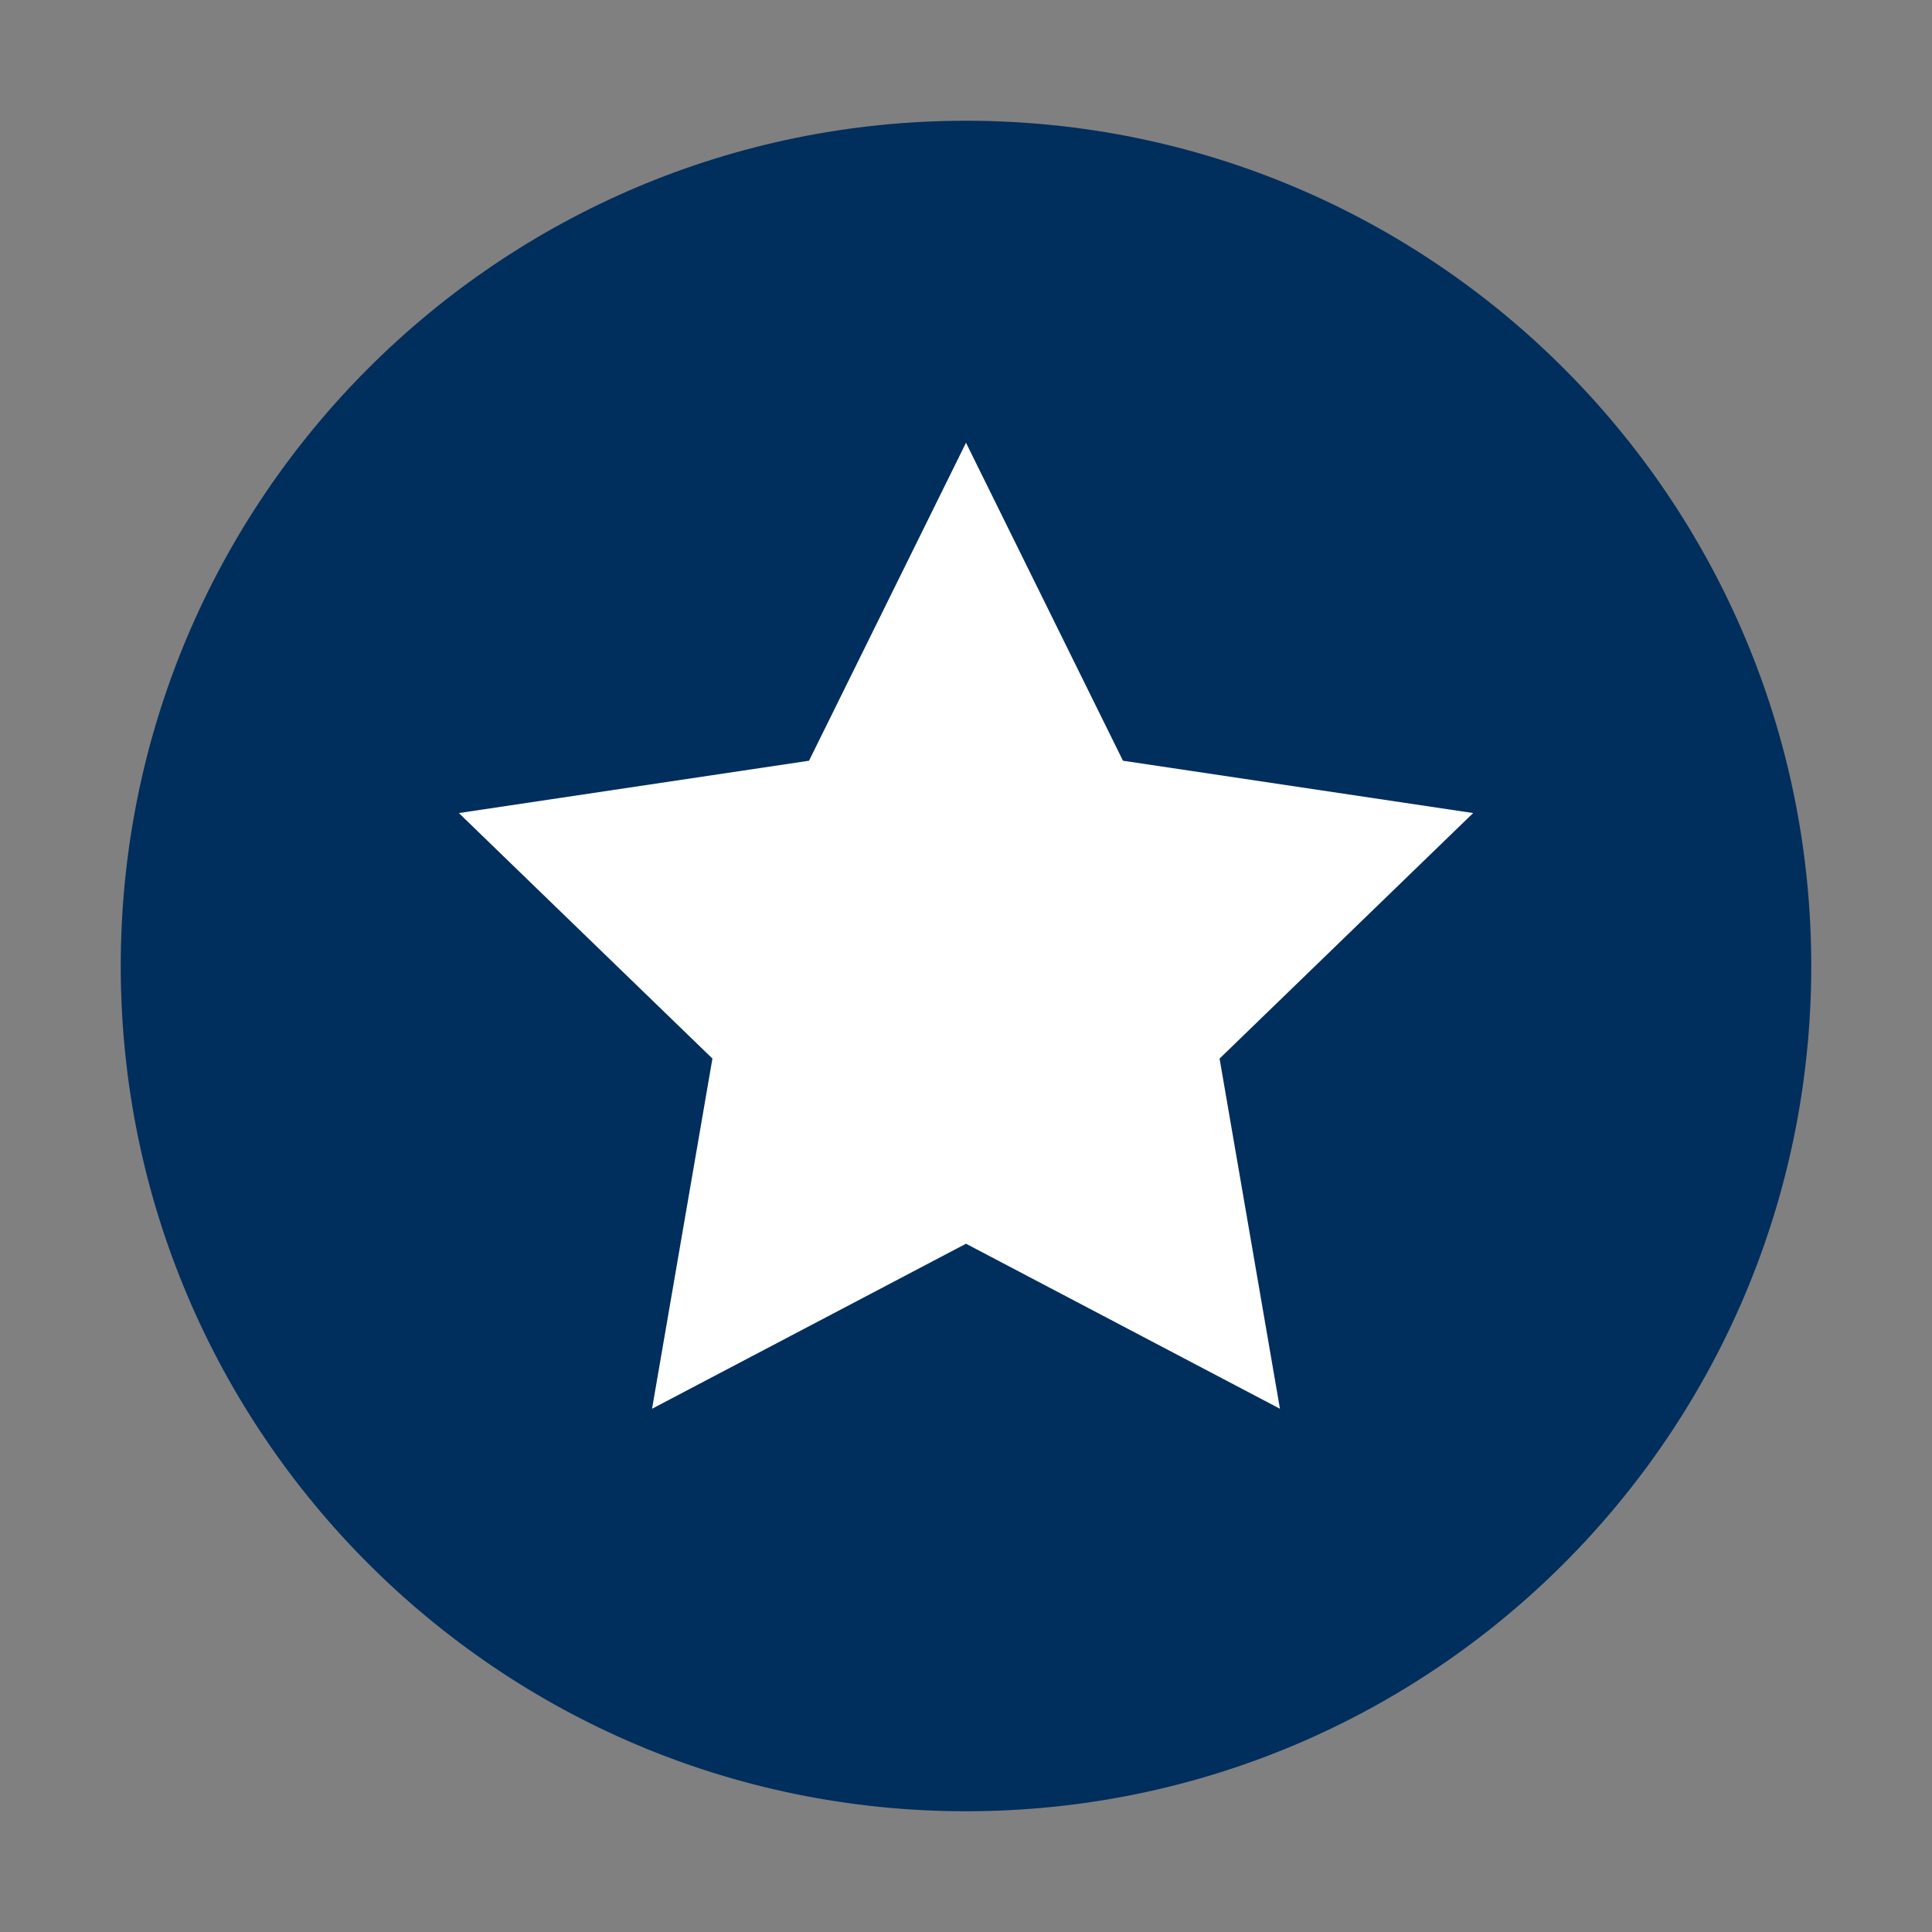
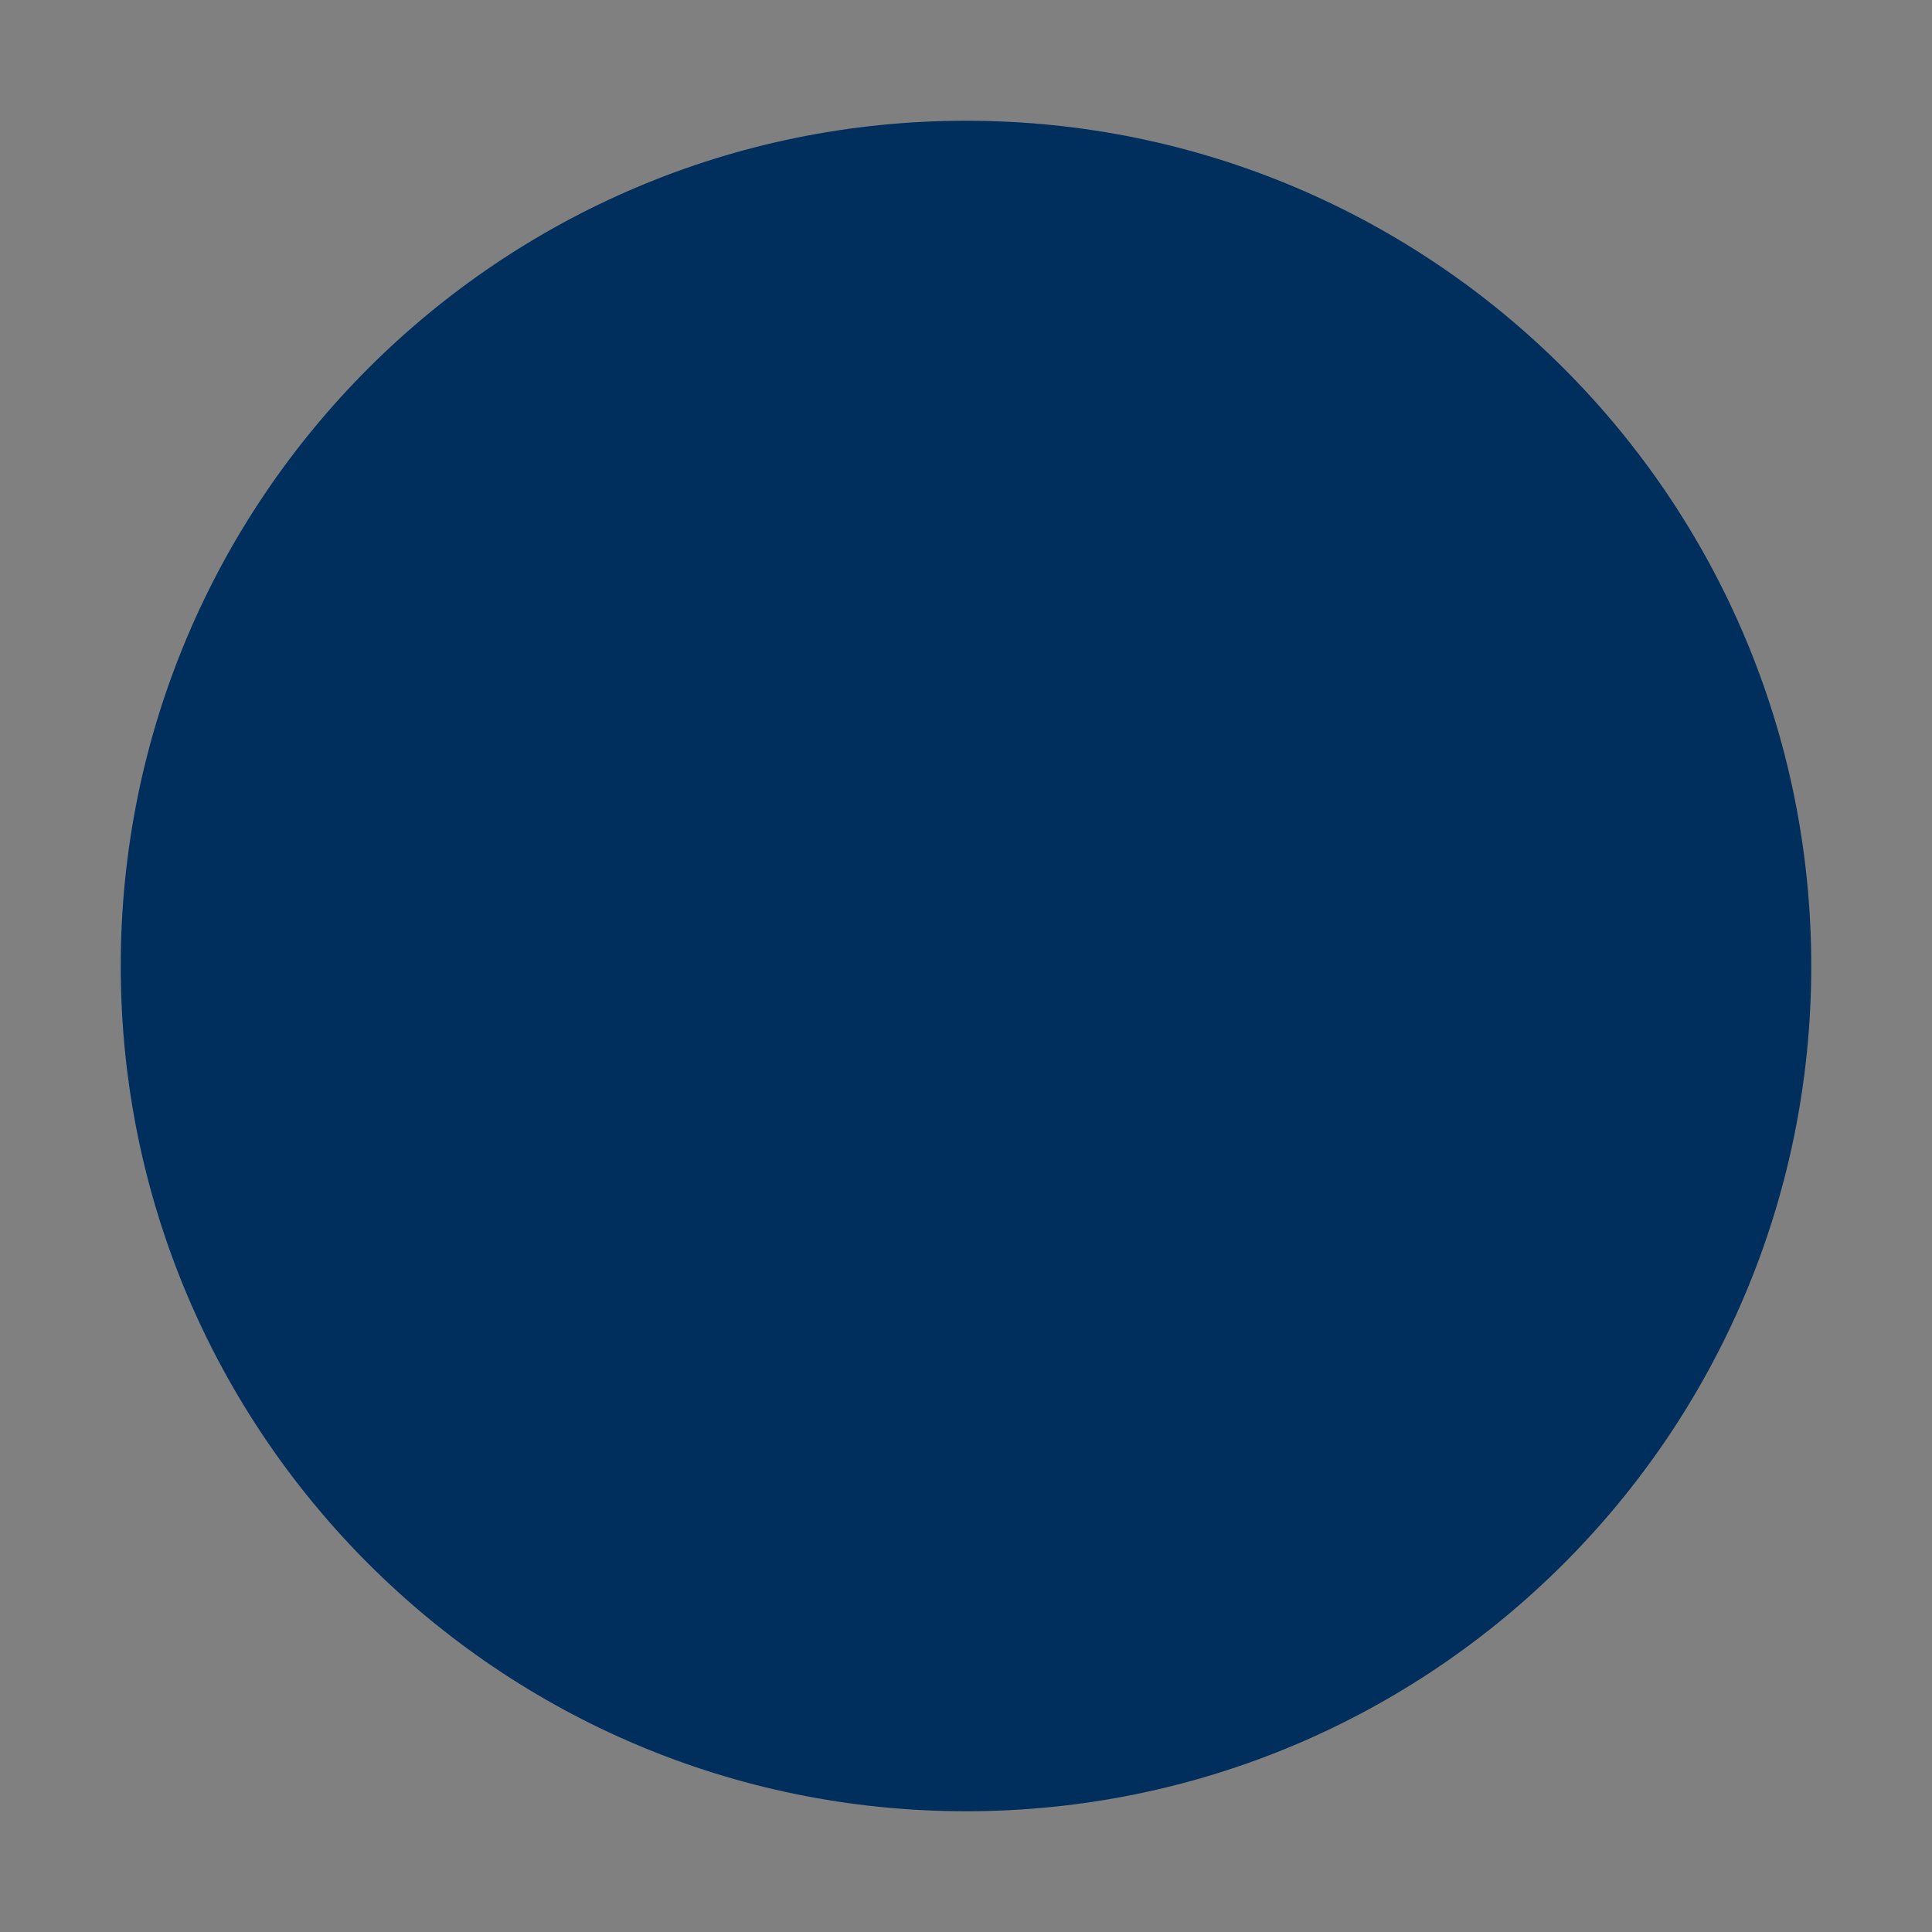
<svg xmlns="http://www.w3.org/2000/svg" width="60" height="60" viewBox="0 0 60 60" fill="none">
  <rect x="0" y="0" width="60" height="60" fill="#808080" stroke="none" />
  <path d="M30 56.25C44.498 56.25 56.25 44.498 56.25 30C56.25 15.502 44.498 3.75 30 3.75C15.502 3.75 3.75 15.502 3.75 30C3.75 44.498 15.502 56.25 30 56.25Z" fill="#002E5D" />
-   <path d="M30 13.75L34.875 23.625L45.75 25.25L37.875 32.875L39.75 43.75L30 38.625L20.25 43.75L22.125 32.875L14.25 25.25L25.125 23.625L30 13.75Z" fill="white" />
</svg>